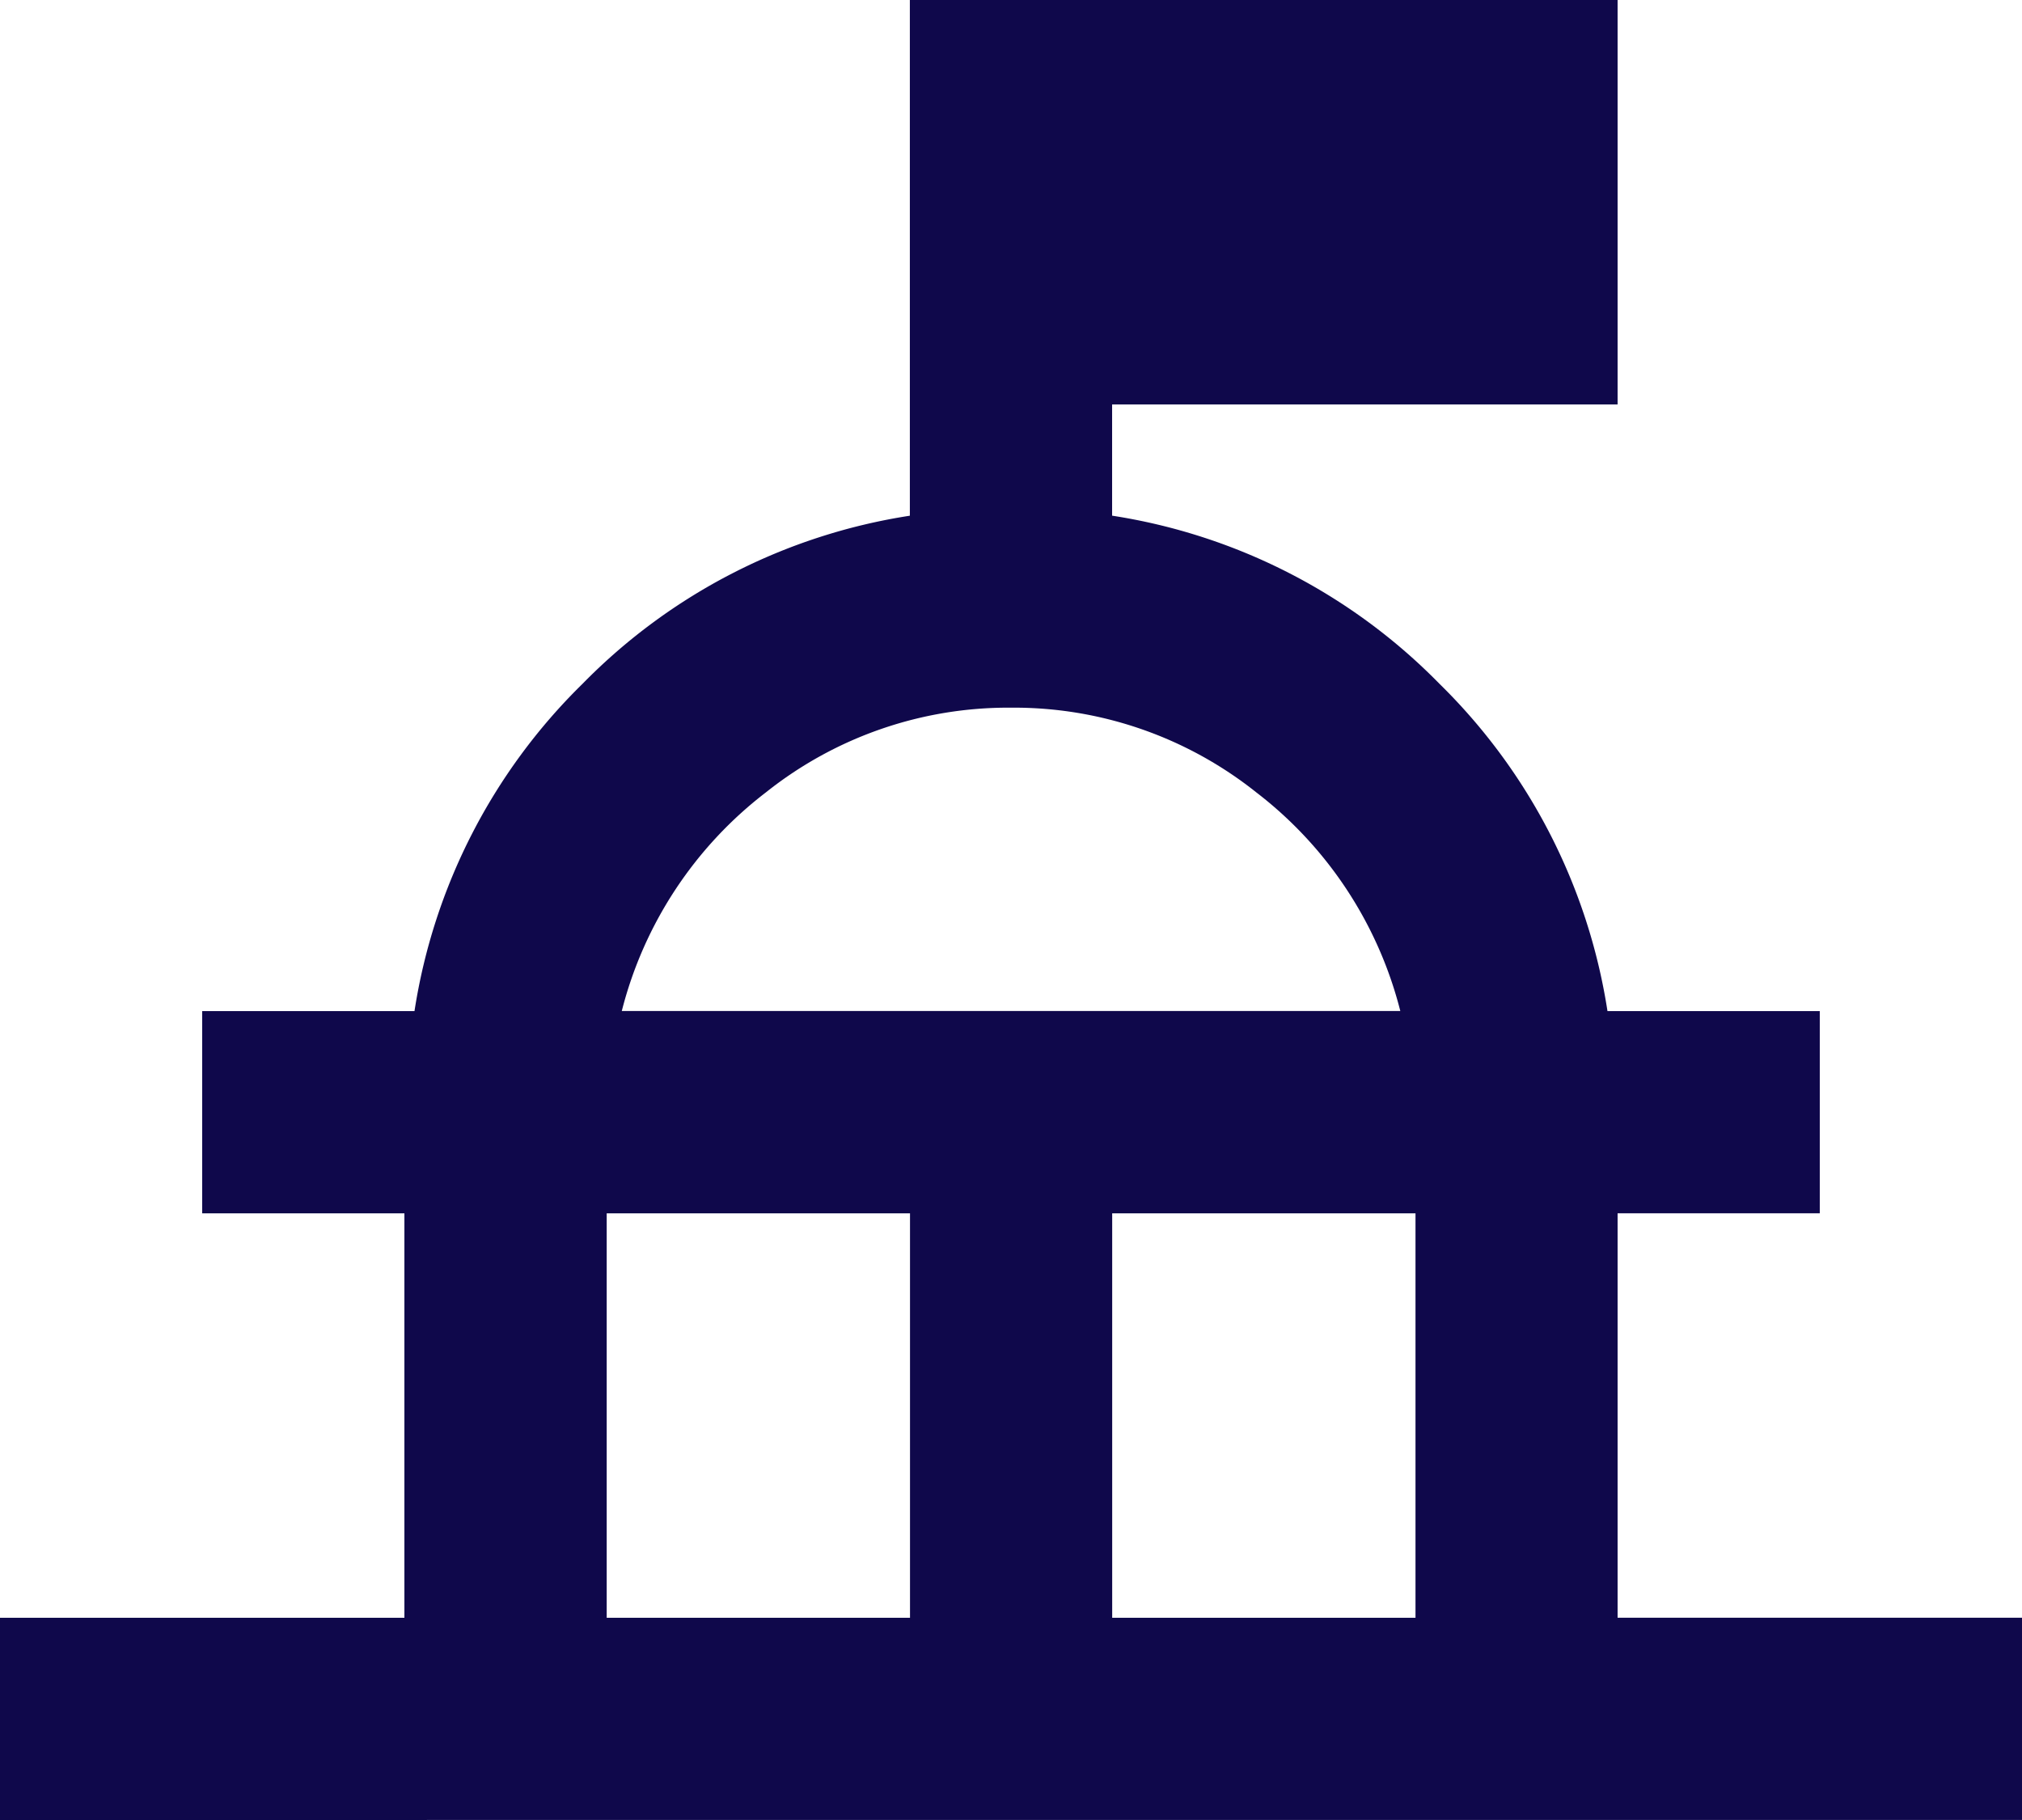
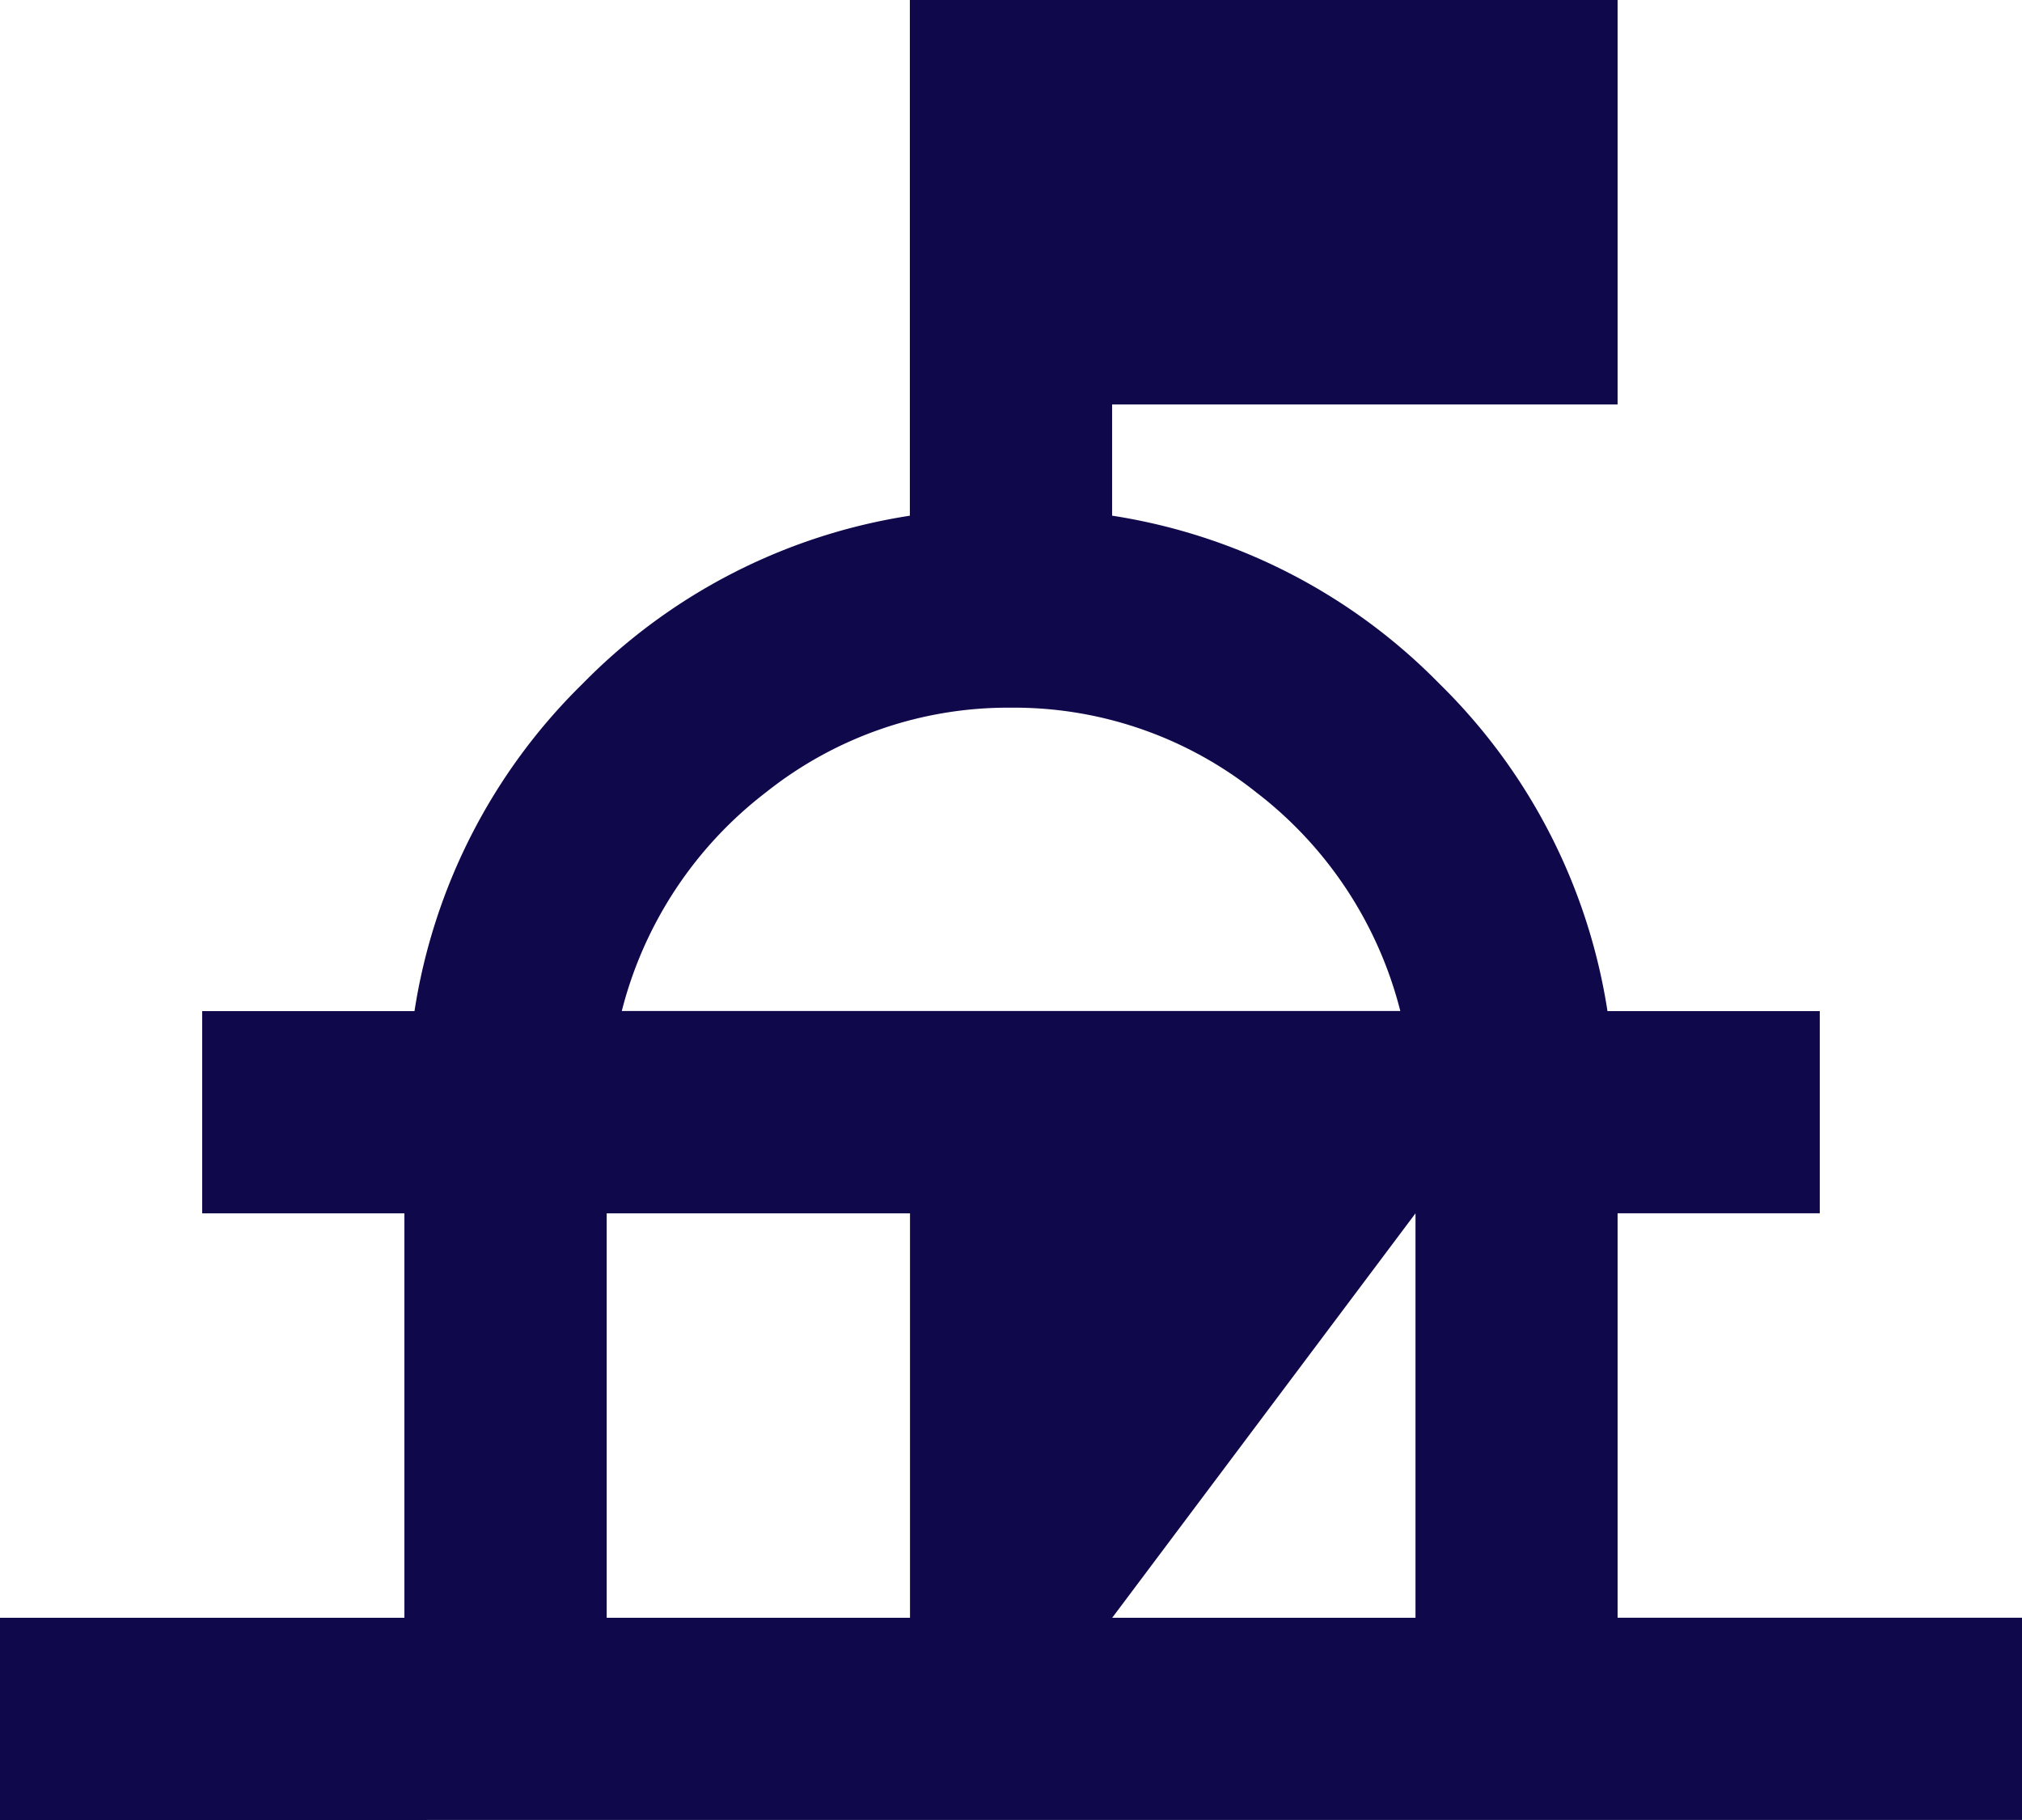
<svg xmlns="http://www.w3.org/2000/svg" width="52.325" height="47.092" viewBox="0 0 52.325 47.092">
-   <path id="things_to_do_24dp_FILL0_wght400_GRAD0_opsz24" d="M80-792.908v-5.232H90.465v-10.465H85.232v-5.232h5.494a15.078,15.078,0,0,1,4.349-8.47,15.078,15.078,0,0,1,8.47-4.349V-840H121.86v10.465H108.779v2.878a15.078,15.078,0,0,1,8.47,4.349,15.078,15.078,0,0,1,4.349,8.47h5.494v5.232H121.86v10.465h10.465v5.232Zm15.7-5.232h7.849v-10.465H95.7Zm13.081,0h7.849v-10.465h-7.849Zm-12.689-15.7h20.145a10.329,10.329,0,0,0-3.728-5.658,10.057,10.057,0,0,0-6.344-2.191,10.057,10.057,0,0,0-6.344,2.191A10.329,10.329,0,0,0,96.09-813.838ZM106.162-813.838Z" transform="translate(-80 840)" fill="#0f084b" />
+   <path id="things_to_do_24dp_FILL0_wght400_GRAD0_opsz24" d="M80-792.908v-5.232H90.465v-10.465H85.232v-5.232h5.494a15.078,15.078,0,0,1,4.349-8.47,15.078,15.078,0,0,1,8.47-4.349V-840H121.86v10.465H108.779v2.878a15.078,15.078,0,0,1,8.47,4.349,15.078,15.078,0,0,1,4.349,8.47h5.494v5.232H121.86v10.465h10.465v5.232Zm15.7-5.232h7.849v-10.465H95.7Zm13.081,0h7.849v-10.465Zm-12.689-15.7h20.145a10.329,10.329,0,0,0-3.728-5.658,10.057,10.057,0,0,0-6.344-2.191,10.057,10.057,0,0,0-6.344,2.191A10.329,10.329,0,0,0,96.09-813.838ZM106.162-813.838Z" transform="translate(-80 840)" fill="#0f084b" />
</svg>